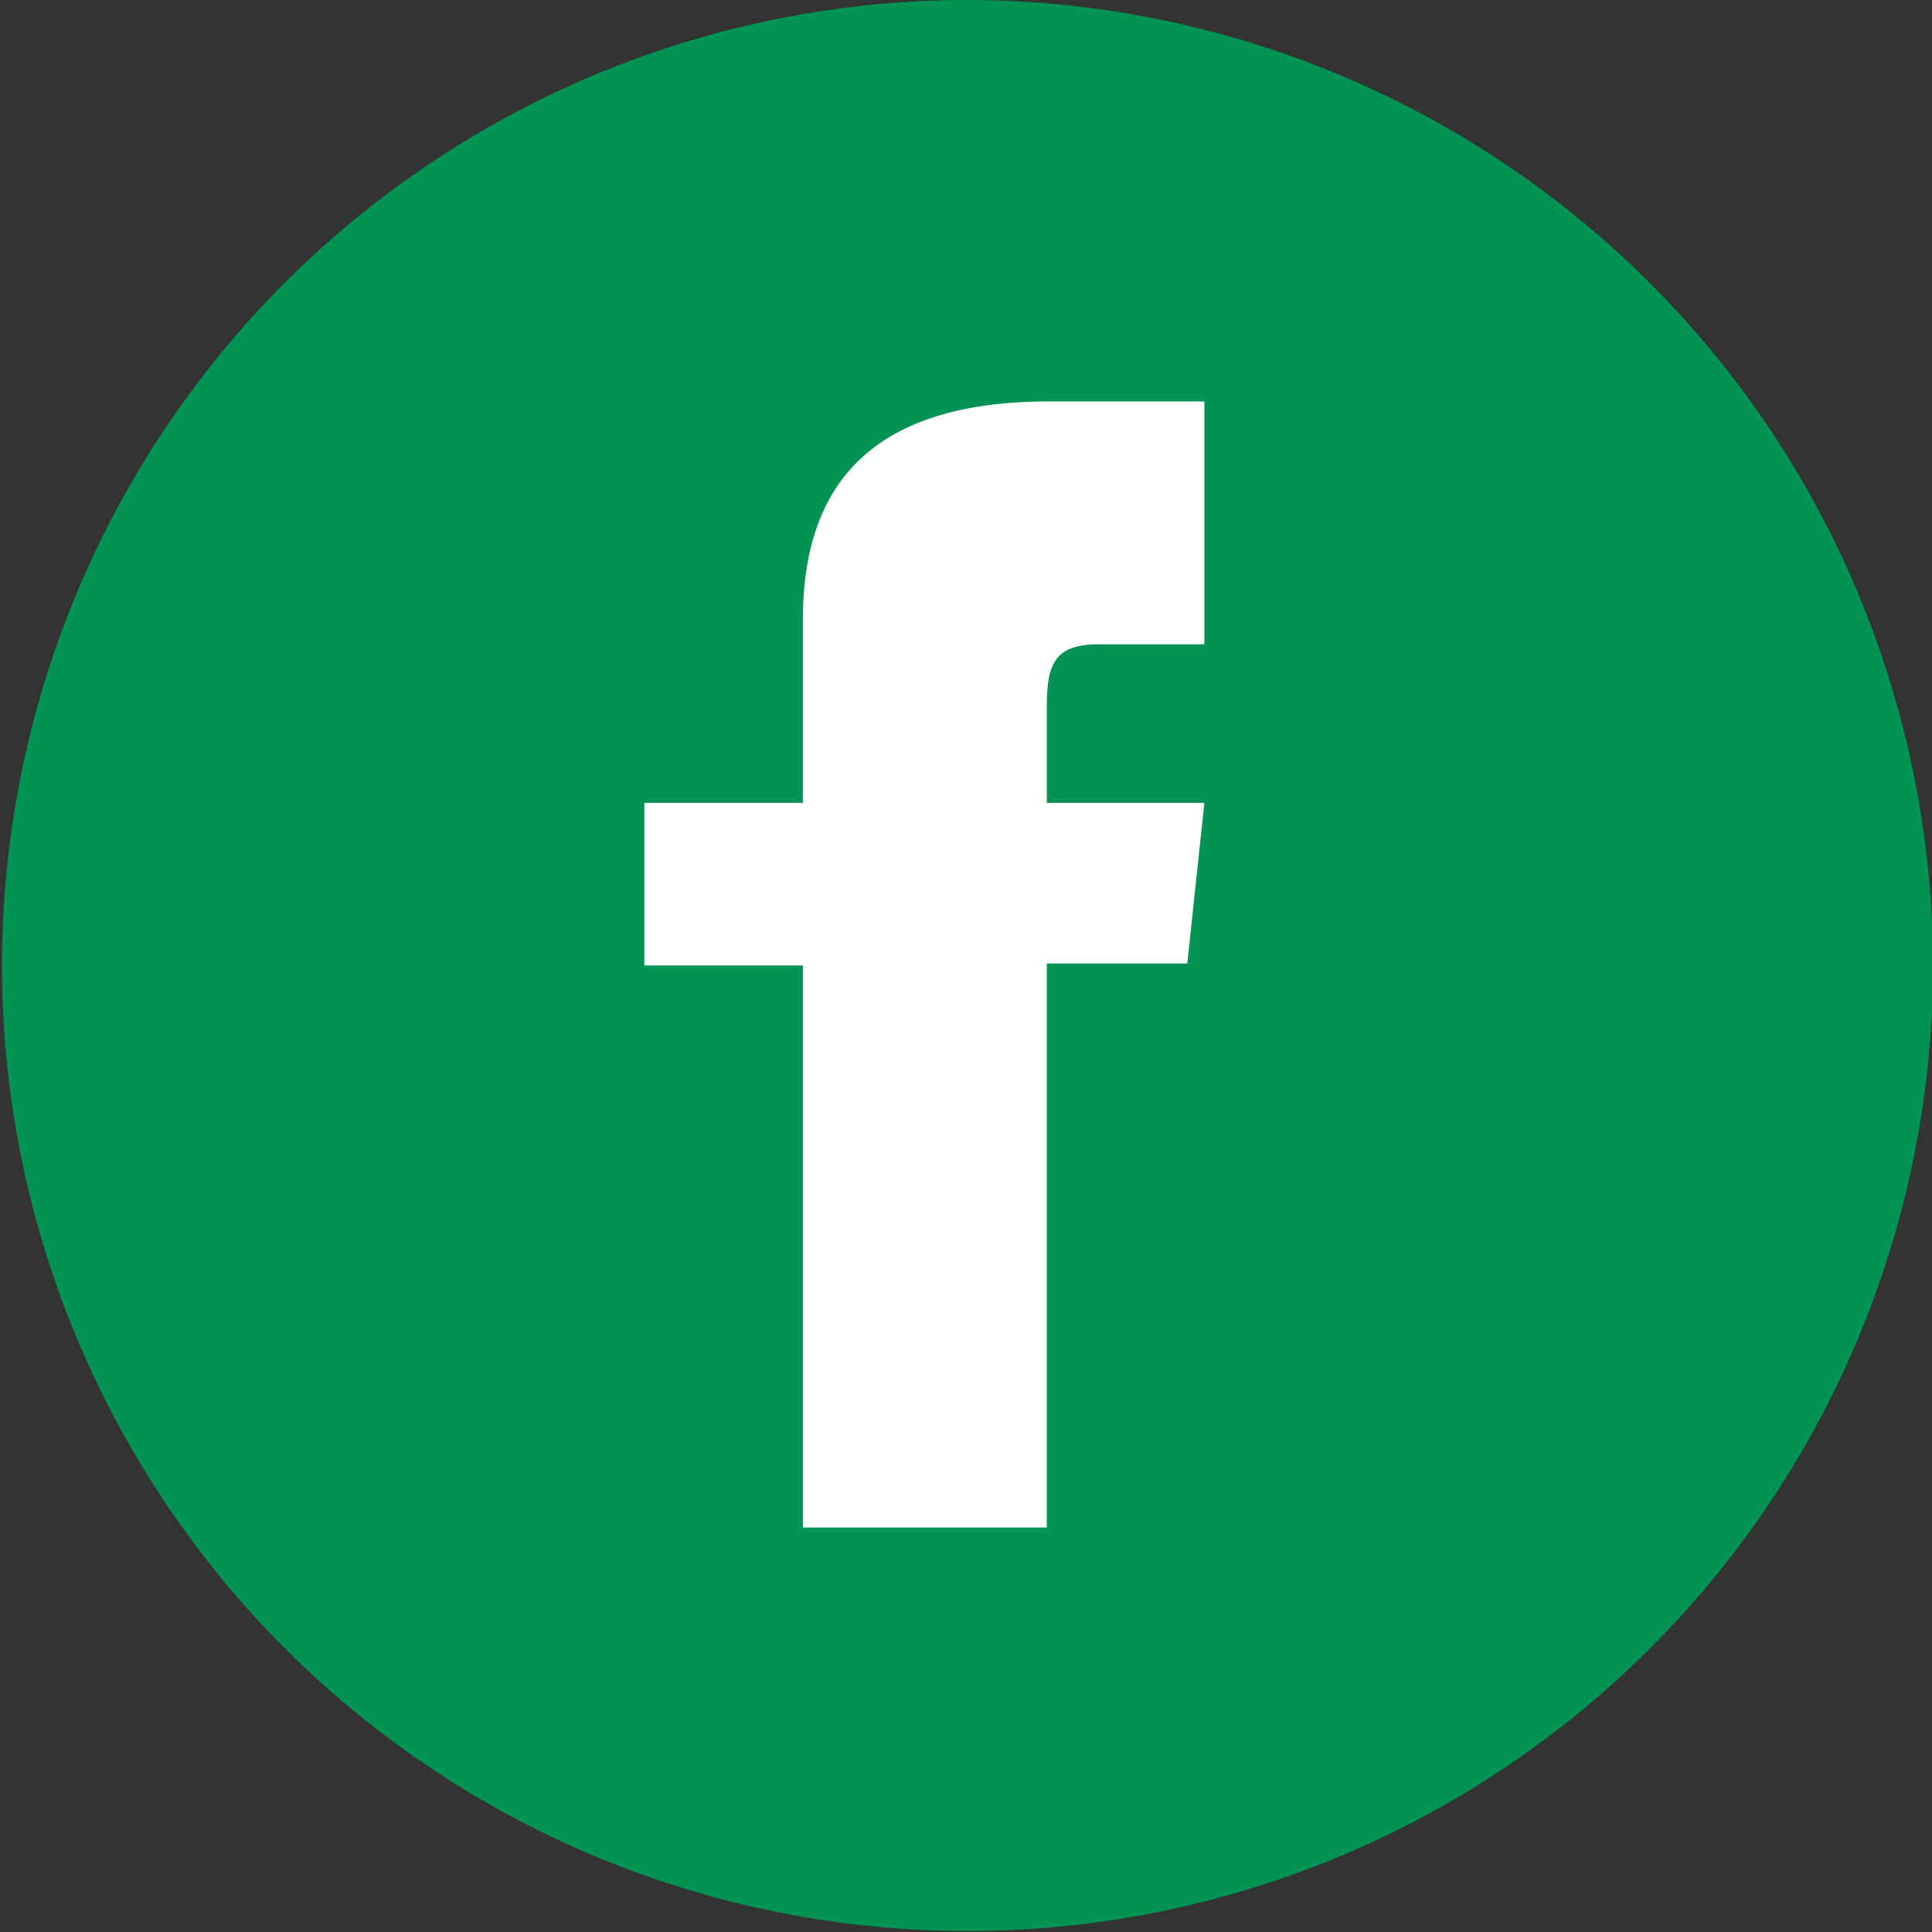
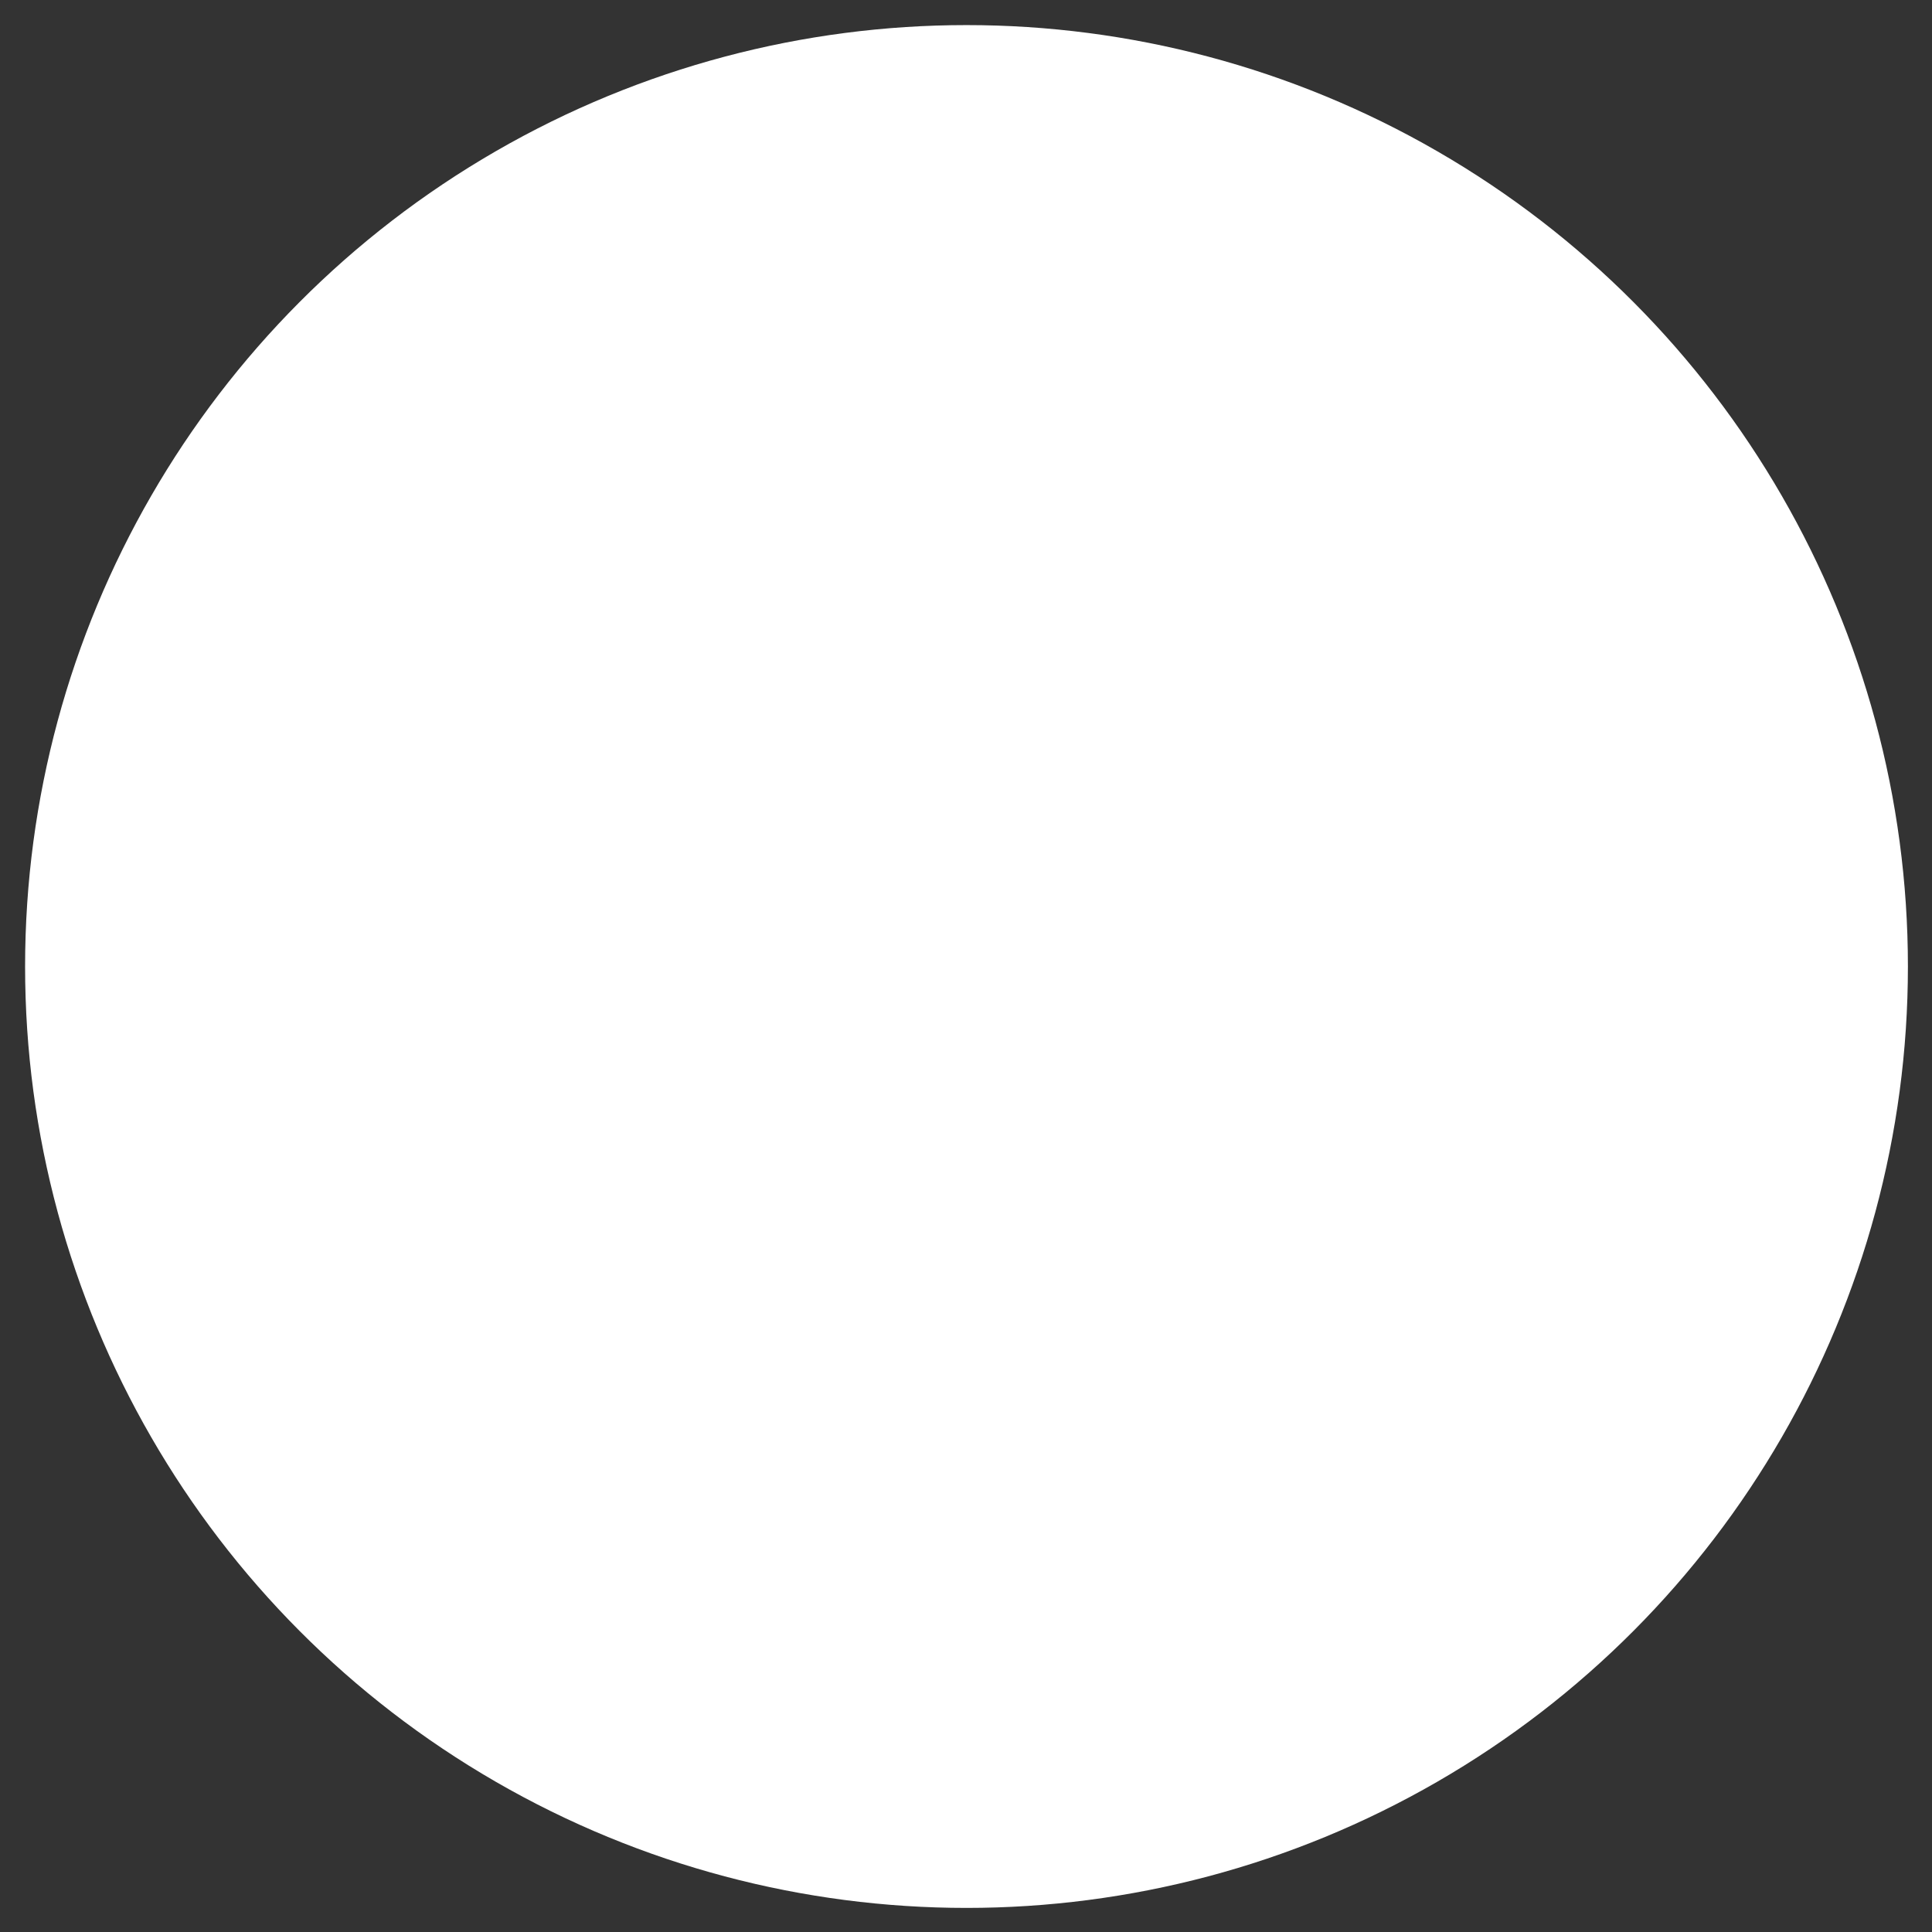
<svg xmlns="http://www.w3.org/2000/svg" viewBox="0 0 19.25 19.25">
  <rect x="0" y="0" width="19.25" height="19.25" fill="#333333" stroke="none" />
  <defs>
    <style>.cls-1{fill:#fff;}.cls-2{fill:#009454;}</style>
  </defs>
  <title>Element 1</title>
  <g id="Ebene_2" data-name="Ebene 2">
    <g id="Ebene_1-2" data-name="Ebene 1">
      <circle class="cls-1" cx="9.63" cy="9.63" r="9.38" />
-       <path class="cls-2" d="M9.63,0a9.62,9.62,0,1,0,9.63,9.62A9.63,9.63,0,0,0,9.63,0ZM12,6.42H10.95c-.43,0-.52.18-.52.62V8H12l-.17,1.6H10.43v5.62H8V9.62H6.42V8H8V6.17C8,4.75,8.77,4,10.45,4H12Z" />
    </g>
  </g>
</svg>